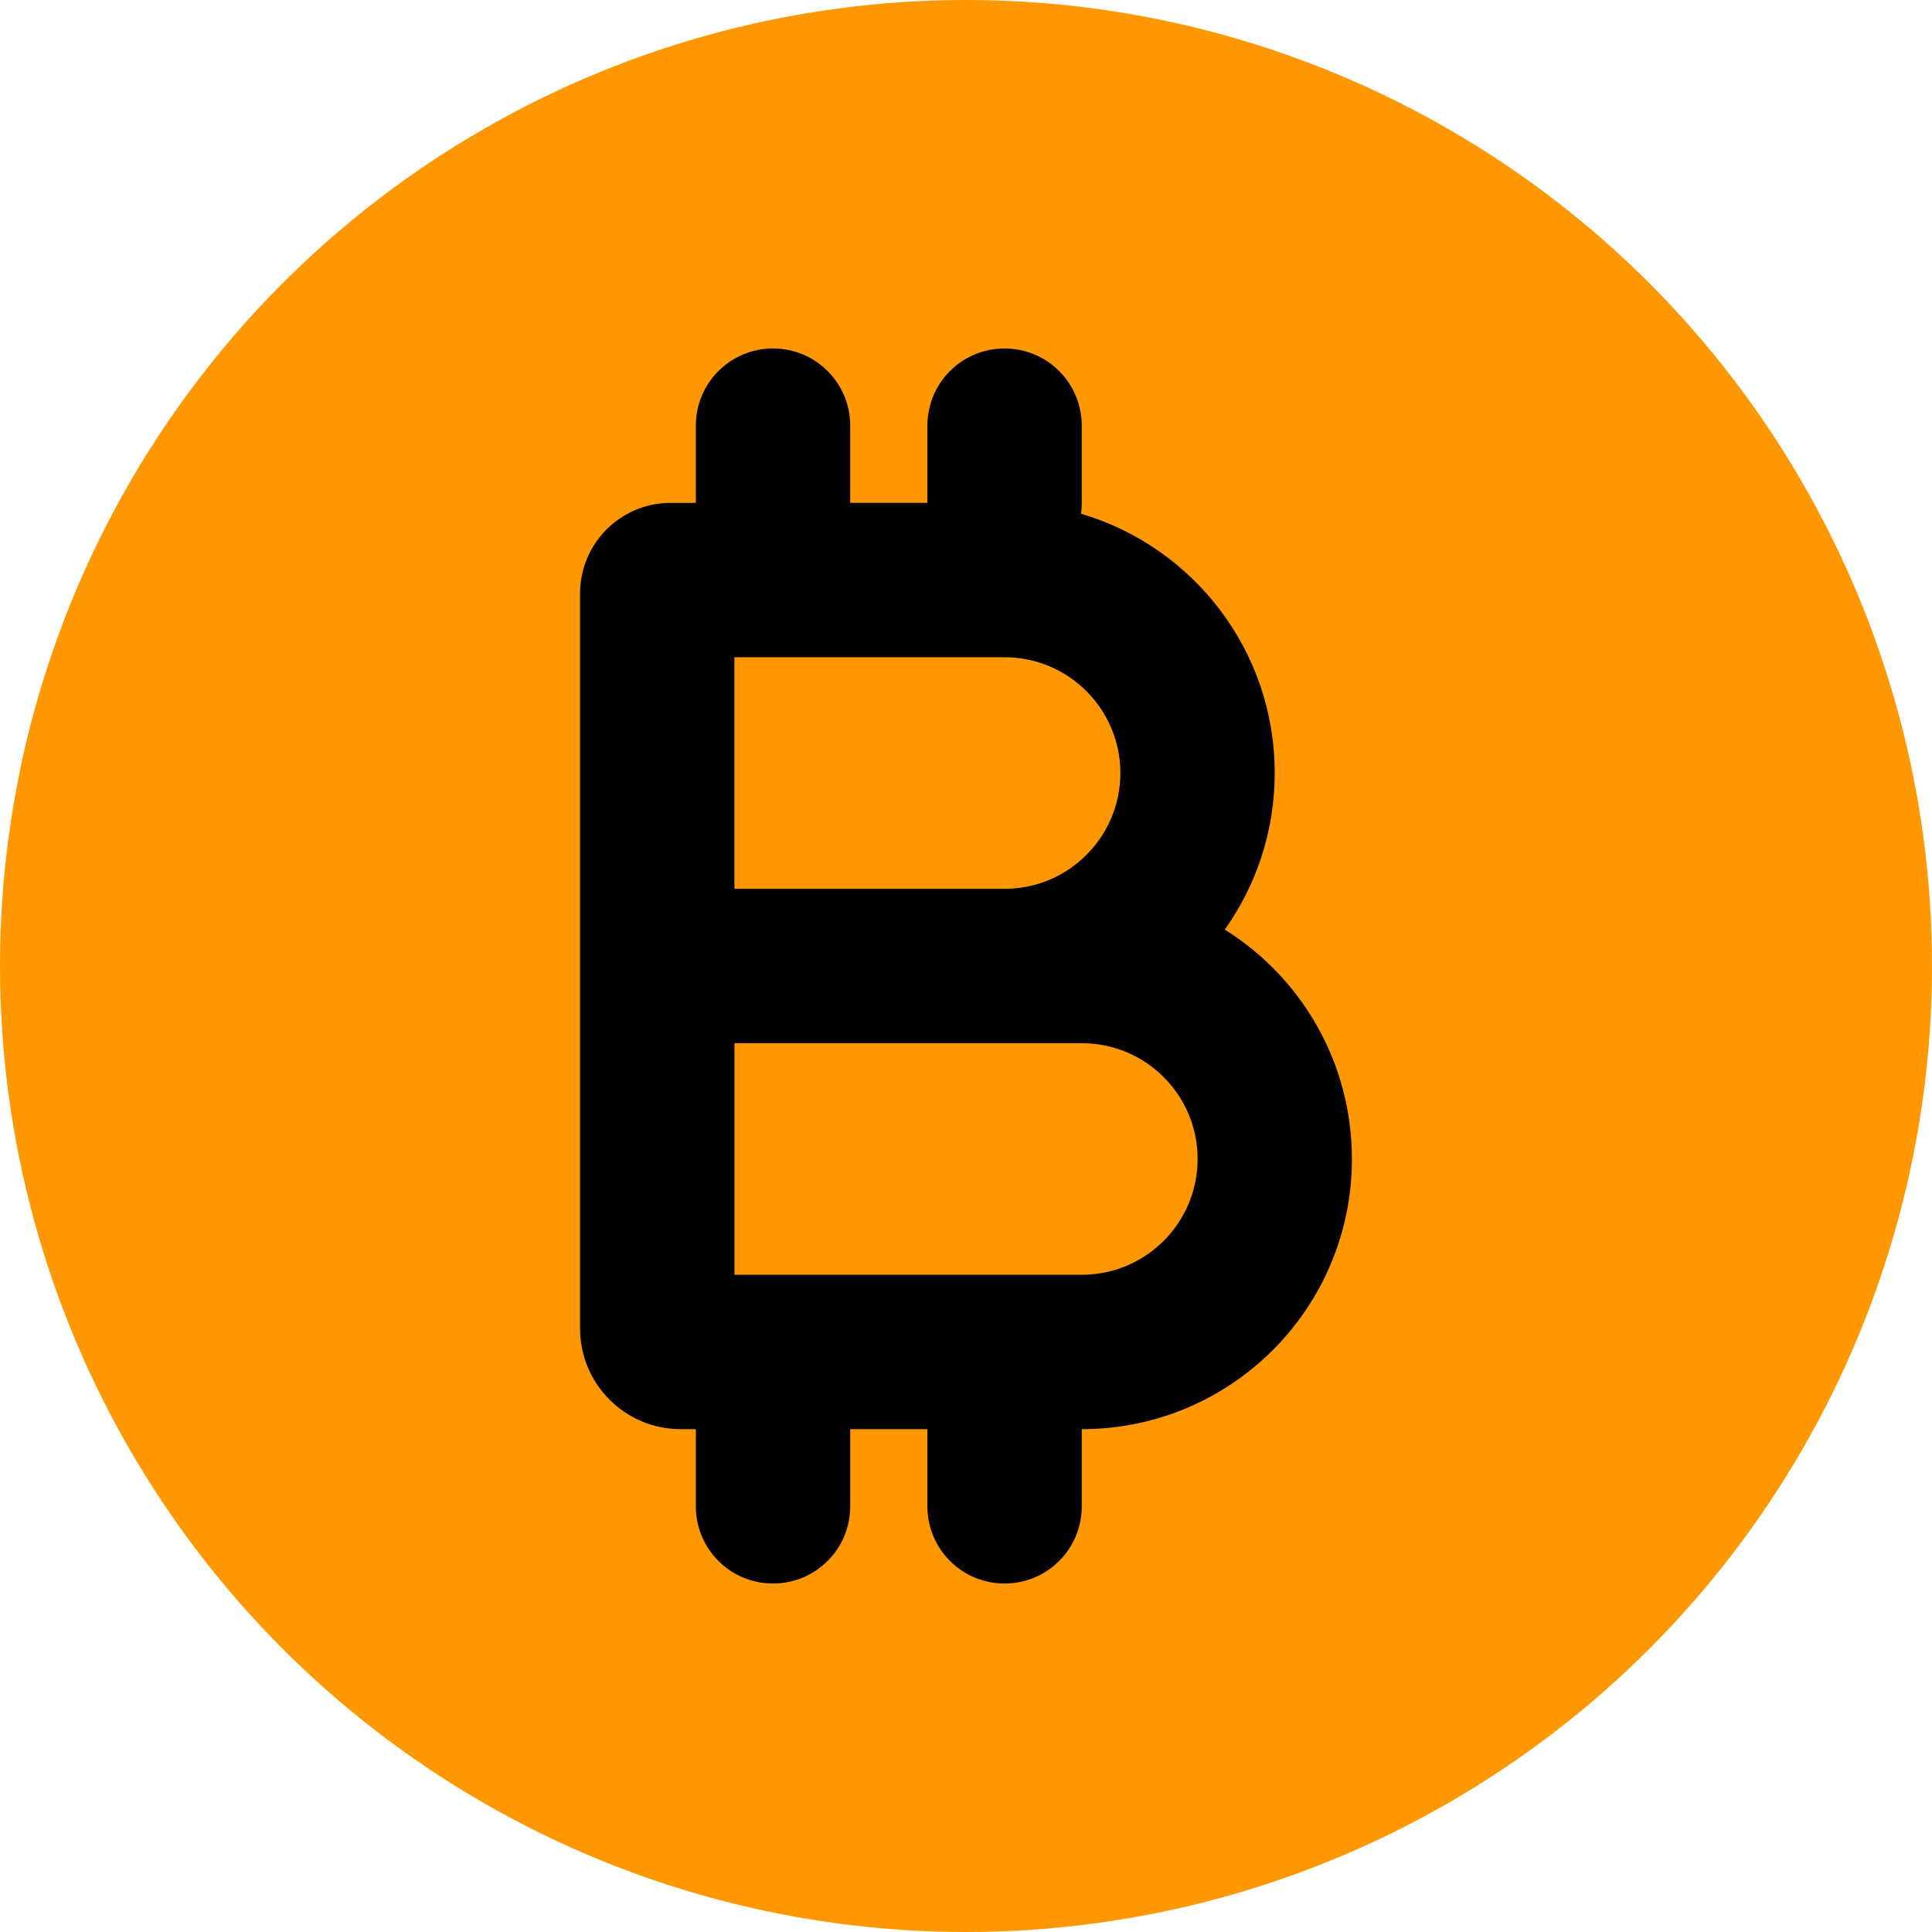
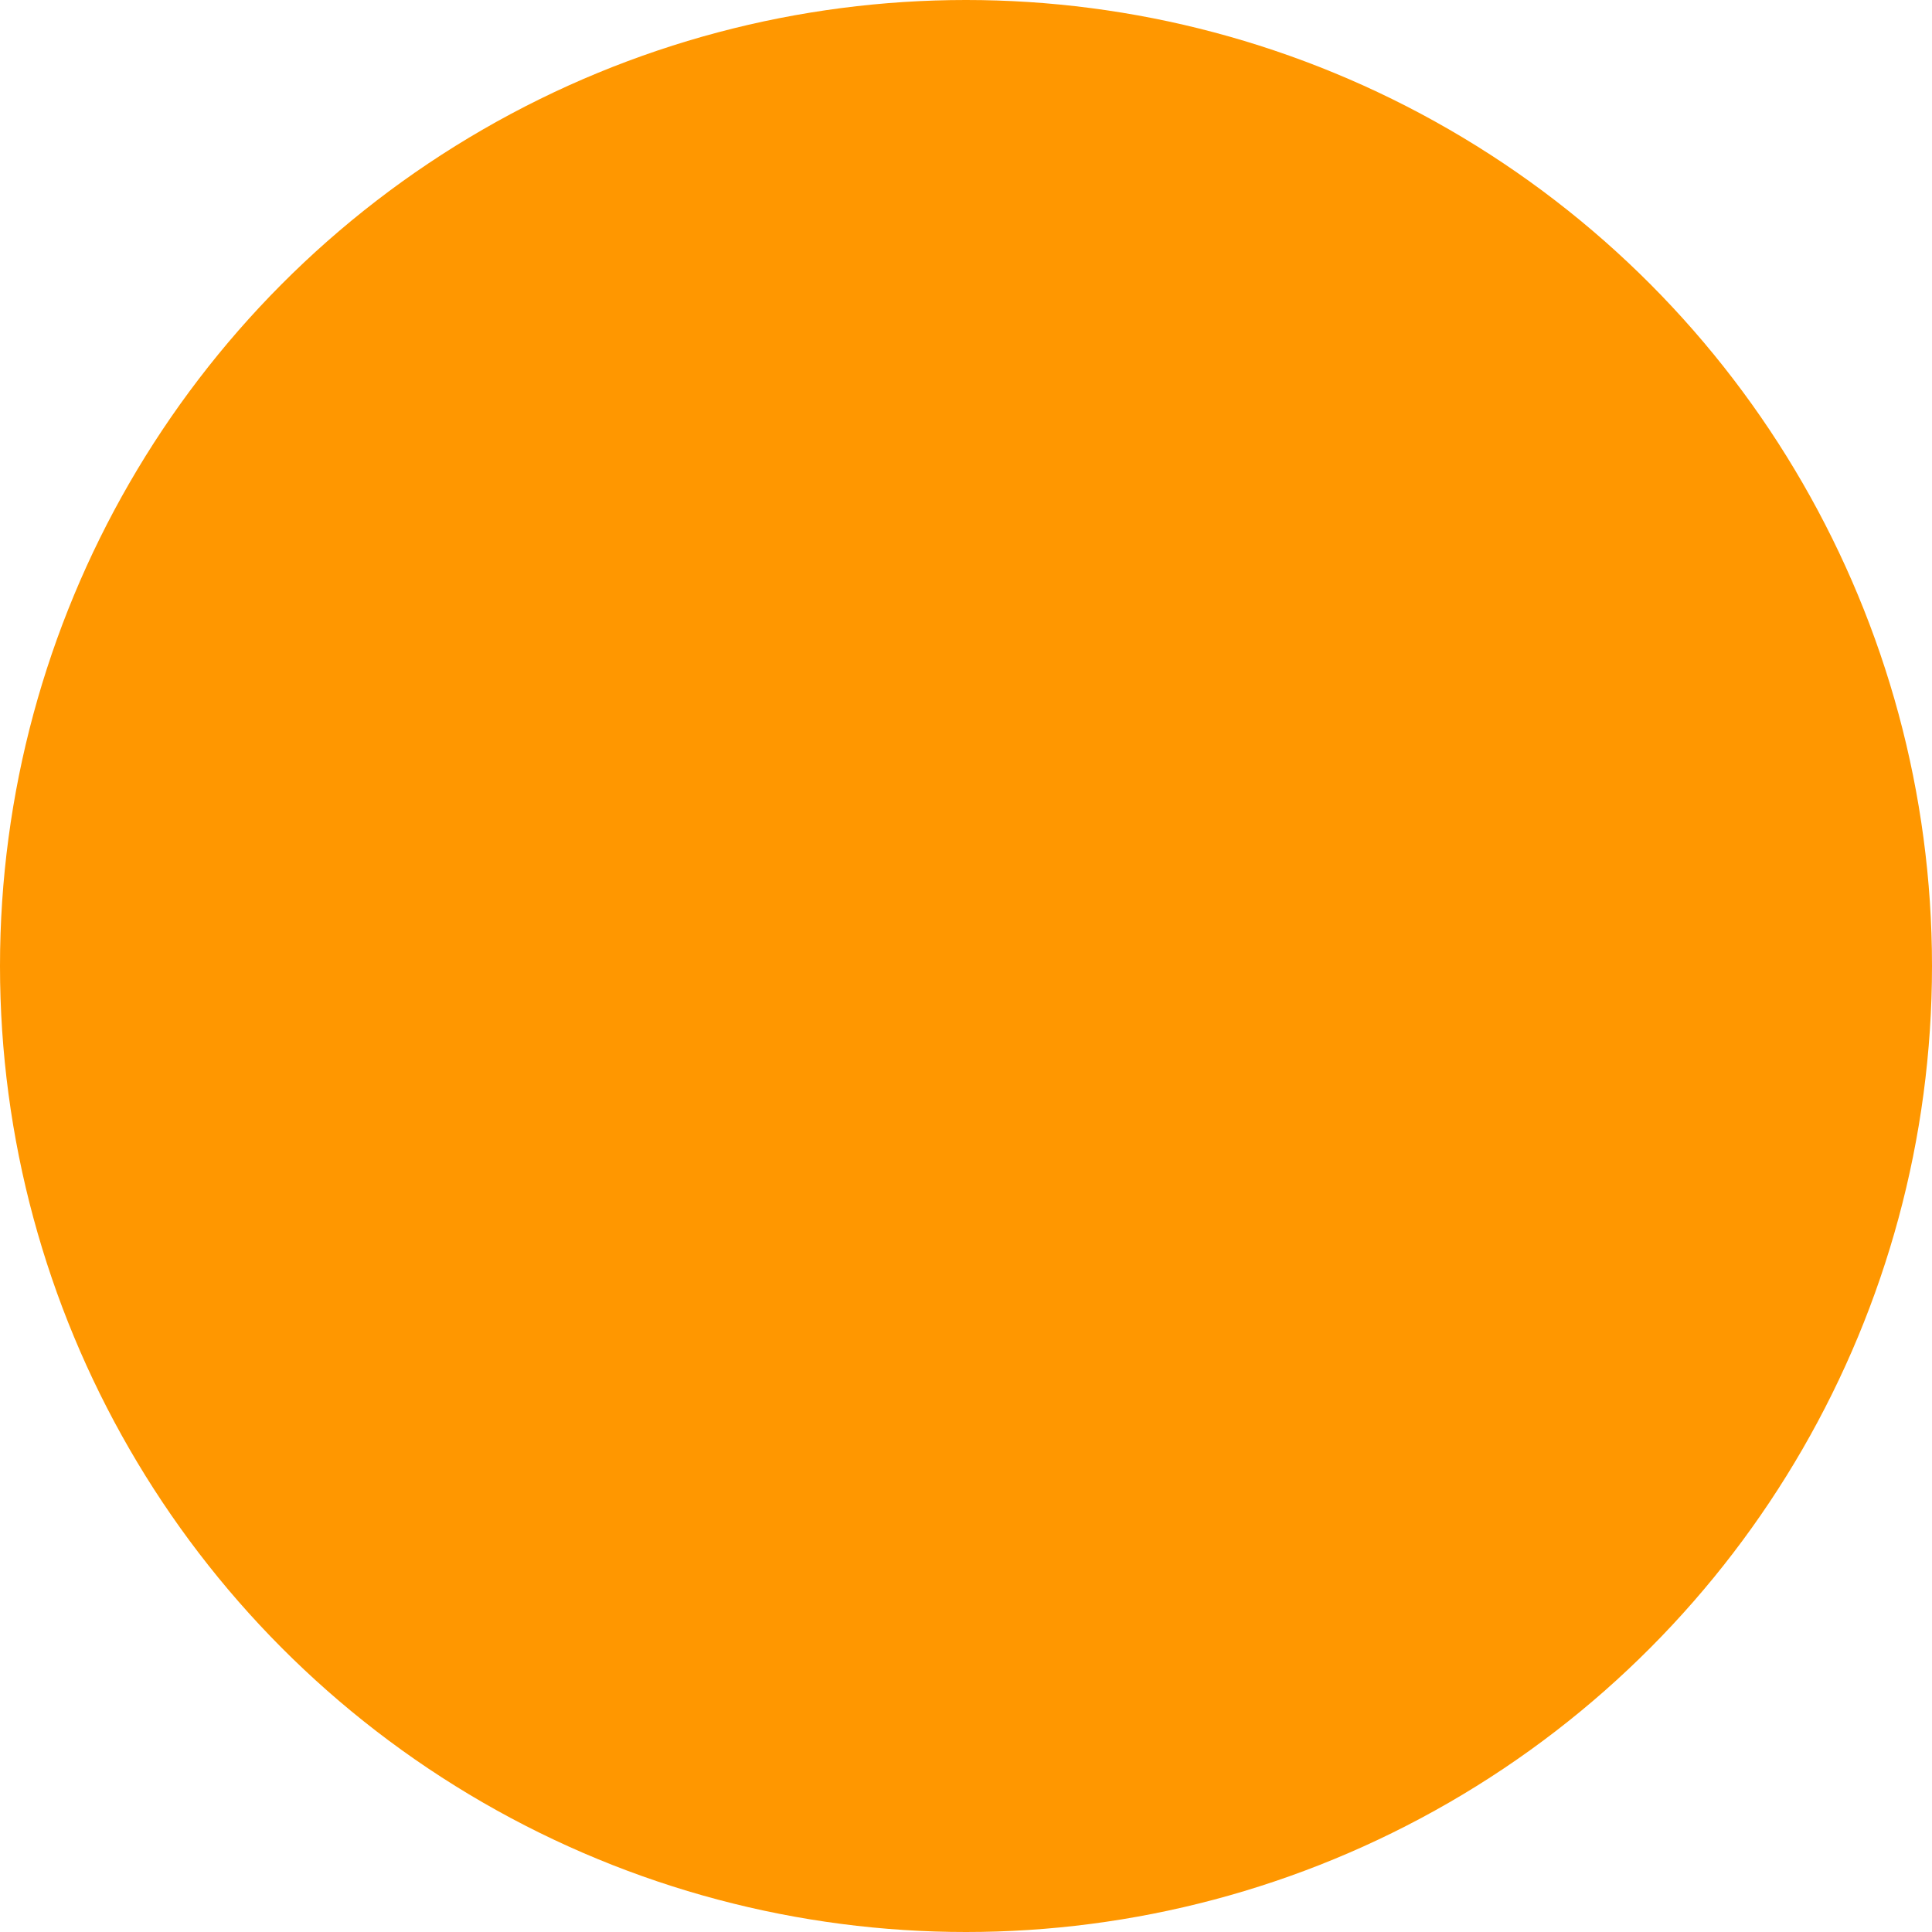
<svg xmlns="http://www.w3.org/2000/svg" id="b" data-name="Layer_2" viewBox="0 0 508.4 508.4">
  <defs>
    <style>
      .d {
        fill: #ff9700;
      }
    </style>
  </defs>
  <g id="c" data-name="a">
    <circle class="d" cx="254.2" cy="254.2" r="254.2" />
-     <path d="M183.11,112.01c0-11.24,9.08-20.31,20.31-20.31s20.31,9.08,20.31,20.31v20.31h20.31v-20.31c0-11.24,9.08-20.31,20.31-20.31s20.31,9.08,20.31,20.31v20.31c0,.95-.06,1.97-.19,2.86,29.45,8.7,50.97,35.93,50.97,68.24,0,15.36-4.89,29.58-13.14,41.2,20.12,12.57,33.45,34.91,33.45,60.37,0,39.29-31.8,71.09-71.09,71.09v20.31c0,11.24-9.08,20.31-20.31,20.31s-20.31-9.08-20.31-20.31v-20.31h-20.31v20.31c0,11.24-9.08,20.31-20.31,20.31s-20.31-9.08-20.31-20.31v-20.31h-4c-14.6,0-26.47-11.87-26.47-26.47v-193.41c0-13.2,10.66-23.87,23.87-23.87h6.6v-20.31ZM193.26,233.89h71.09c16.82,0,30.47-13.65,30.47-30.47s-13.65-30.47-30.47-30.47h-71.09v60.94ZM264.36,274.51h-71.09v60.94h91.41c16.82,0,30.47-13.65,30.47-30.47s-13.65-30.47-30.47-30.47h-20.31Z" />
  </g>
</svg>